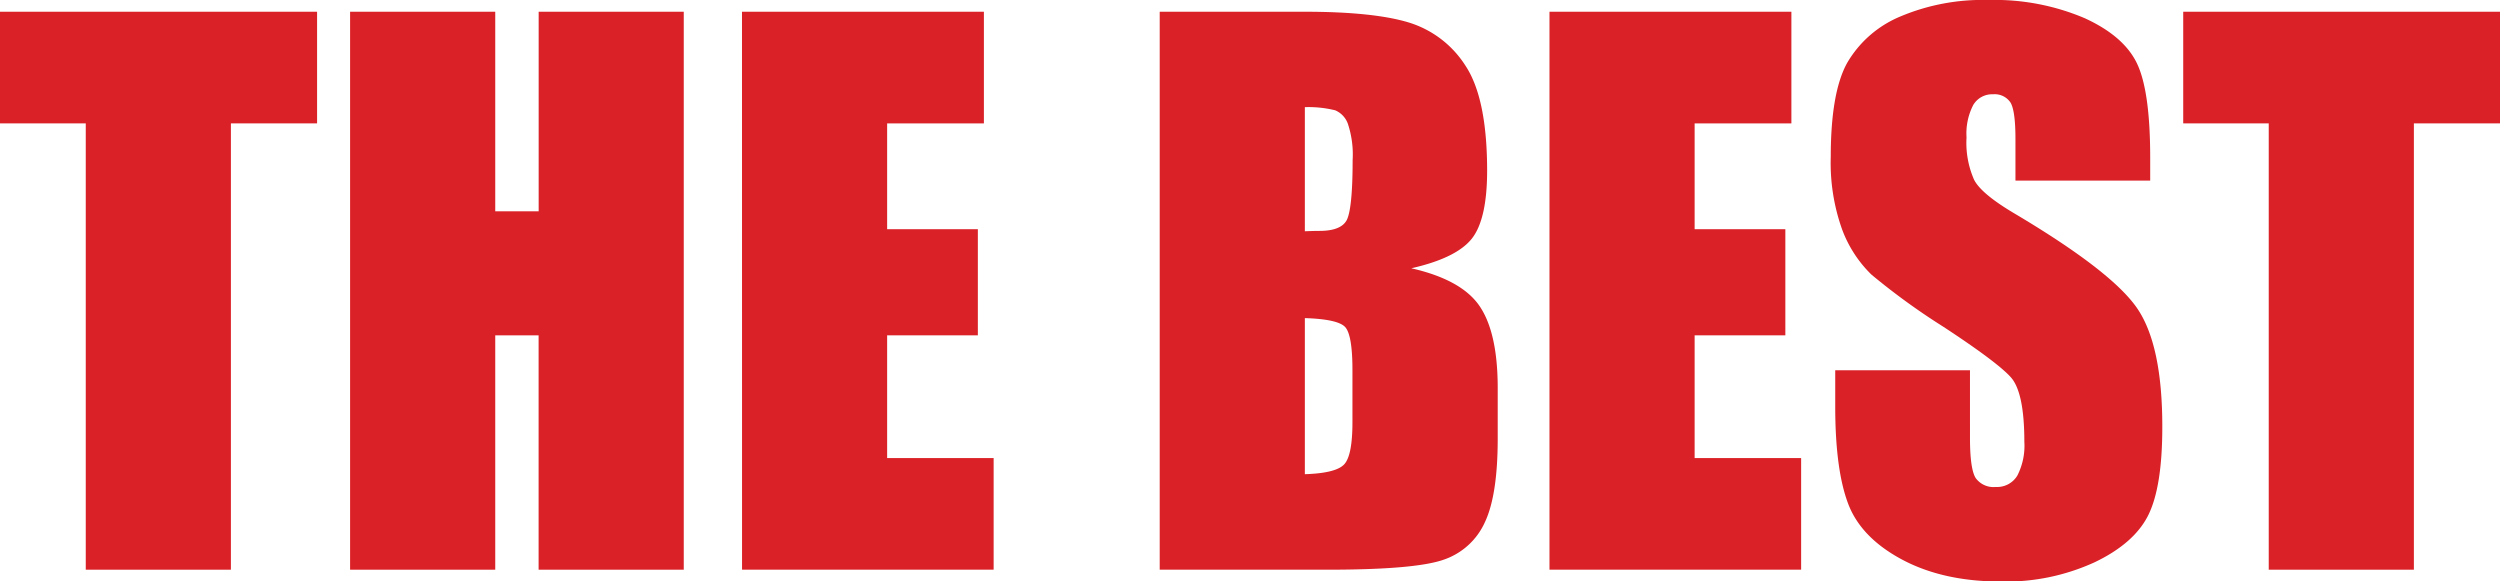
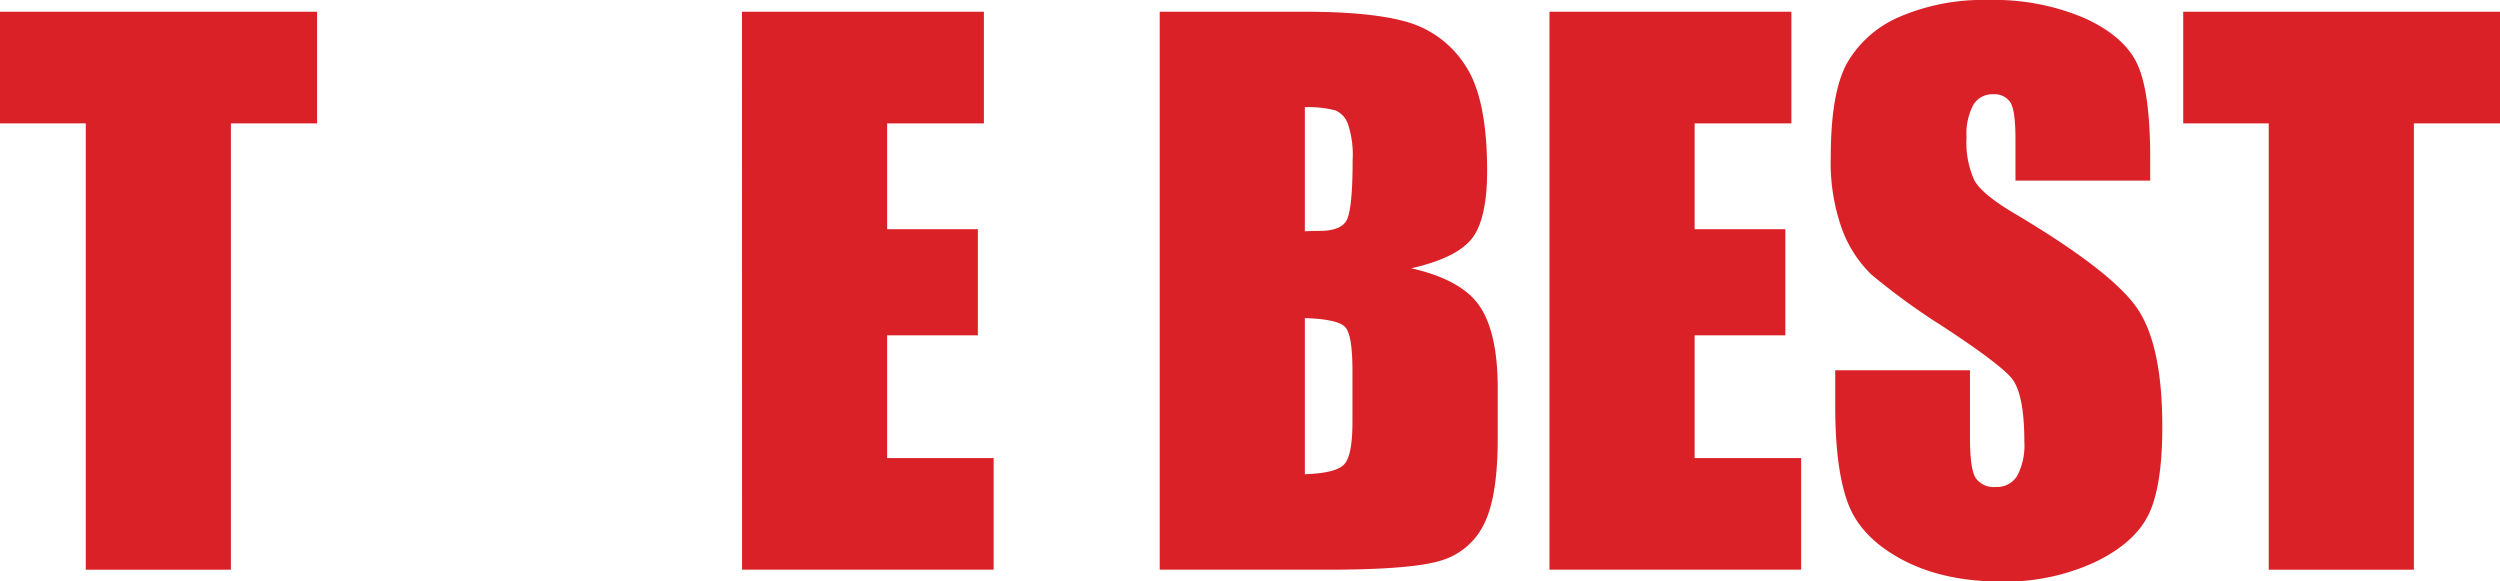
<svg xmlns="http://www.w3.org/2000/svg" viewBox="0 0 413.38 96.14">
  <defs>
    <style>.cls-1{fill:#d92127;}</style>
  </defs>
  <g id="Layer_2" data-name="Layer 2">
    <g id="Layer_1-2" data-name="Layer 1">
      <path class="cls-1" d="M52.43,1.94V20.4H38.18V94.2h-24V20.4H0V1.94Z" />
-       <path class="cls-1" d="M113.06,1.94V94.2h-24V55.45H81.89V94.2h-24V1.94h24v33h7.18v-33Z" />
      <path class="cls-1" d="M122.69,1.94h40V20.4h-16V37.9h15V55.45h-15V75.74h17.61V94.2h-41.6Z" />
      <path class="cls-1" d="M191.76,1.94H215.7q11.34,0,17.18,1.76a17,17,0,0,1,9.43,7.15q3.58,5.39,3.59,17.34,0,8.08-2.54,11.28c-1.69,2.12-5,3.76-10,4.89q8.32,1.89,11.29,6.25t3,13.37v8.55q0,9.36-2.14,13.86a11.53,11.53,0,0,1-6.81,6.16Q234,94.2,219.51,94.2H191.76Zm24,15.78V38.24q1.55-.06,2.4-.06,3.53,0,4.5-1.74c.64-1.16,1-4.47,1-9.94a16.1,16.1,0,0,0-.8-6.07,3.81,3.81,0,0,0-2.08-2.19A18.29,18.29,0,0,0,215.75,17.72Zm0,34.88V78.41q5.07-.16,6.47-1.59t1.4-7V61.2q0-5.93-1.26-7.18C221.53,53.19,219.32,52.71,215.75,52.6Z" />
      <path class="cls-1" d="M256.21,1.94h40V20.4h-16V37.9h15V55.45h-15V75.74h17.61V94.2H256.21Z" />
      <path class="cls-1" d="M355.54,29.86H333.26V23q0-4.78-.85-6.09a3.14,3.14,0,0,0-2.85-1.32,3.62,3.62,0,0,0-3.28,1.77,10.28,10.28,0,0,0-1.11,5.36,15.12,15.12,0,0,0,1.25,7q1.18,2.34,6.78,5.64,16,9.51,20.18,15.61t4.16,19.66q0,9.86-2.31,14.53c-1.54,3.11-4.51,5.73-8.92,7.83a35.25,35.25,0,0,1-15.39,3.17q-9.63,0-16.44-3.65t-8.91-9.29q-2.11-5.64-2.11-16v-6h22.28V72.37q0,5.19.94,6.67A3.63,3.63,0,0,0,330,80.52a3.9,3.9,0,0,0,3.57-1.88,10.8,10.8,0,0,0,1.16-5.58q0-8.16-2.22-10.66T321.29,54a111.9,111.9,0,0,1-11.85-8.6A20.27,20.27,0,0,1,304.62,38a32.66,32.66,0,0,1-1.9-12.08q0-10.6,2.7-15.5a18.27,18.27,0,0,1,8.75-7.67A35,35,0,0,1,328.76,0a38.08,38.08,0,0,1,15.93,3q6.58,3,8.72,7.61t2.13,15.58Z" />
      <path class="cls-1" d="M413.38,1.94V20.4H399.14V94.2h-24V20.4H361V1.94Z" />
    </g>
  </g>
</svg>